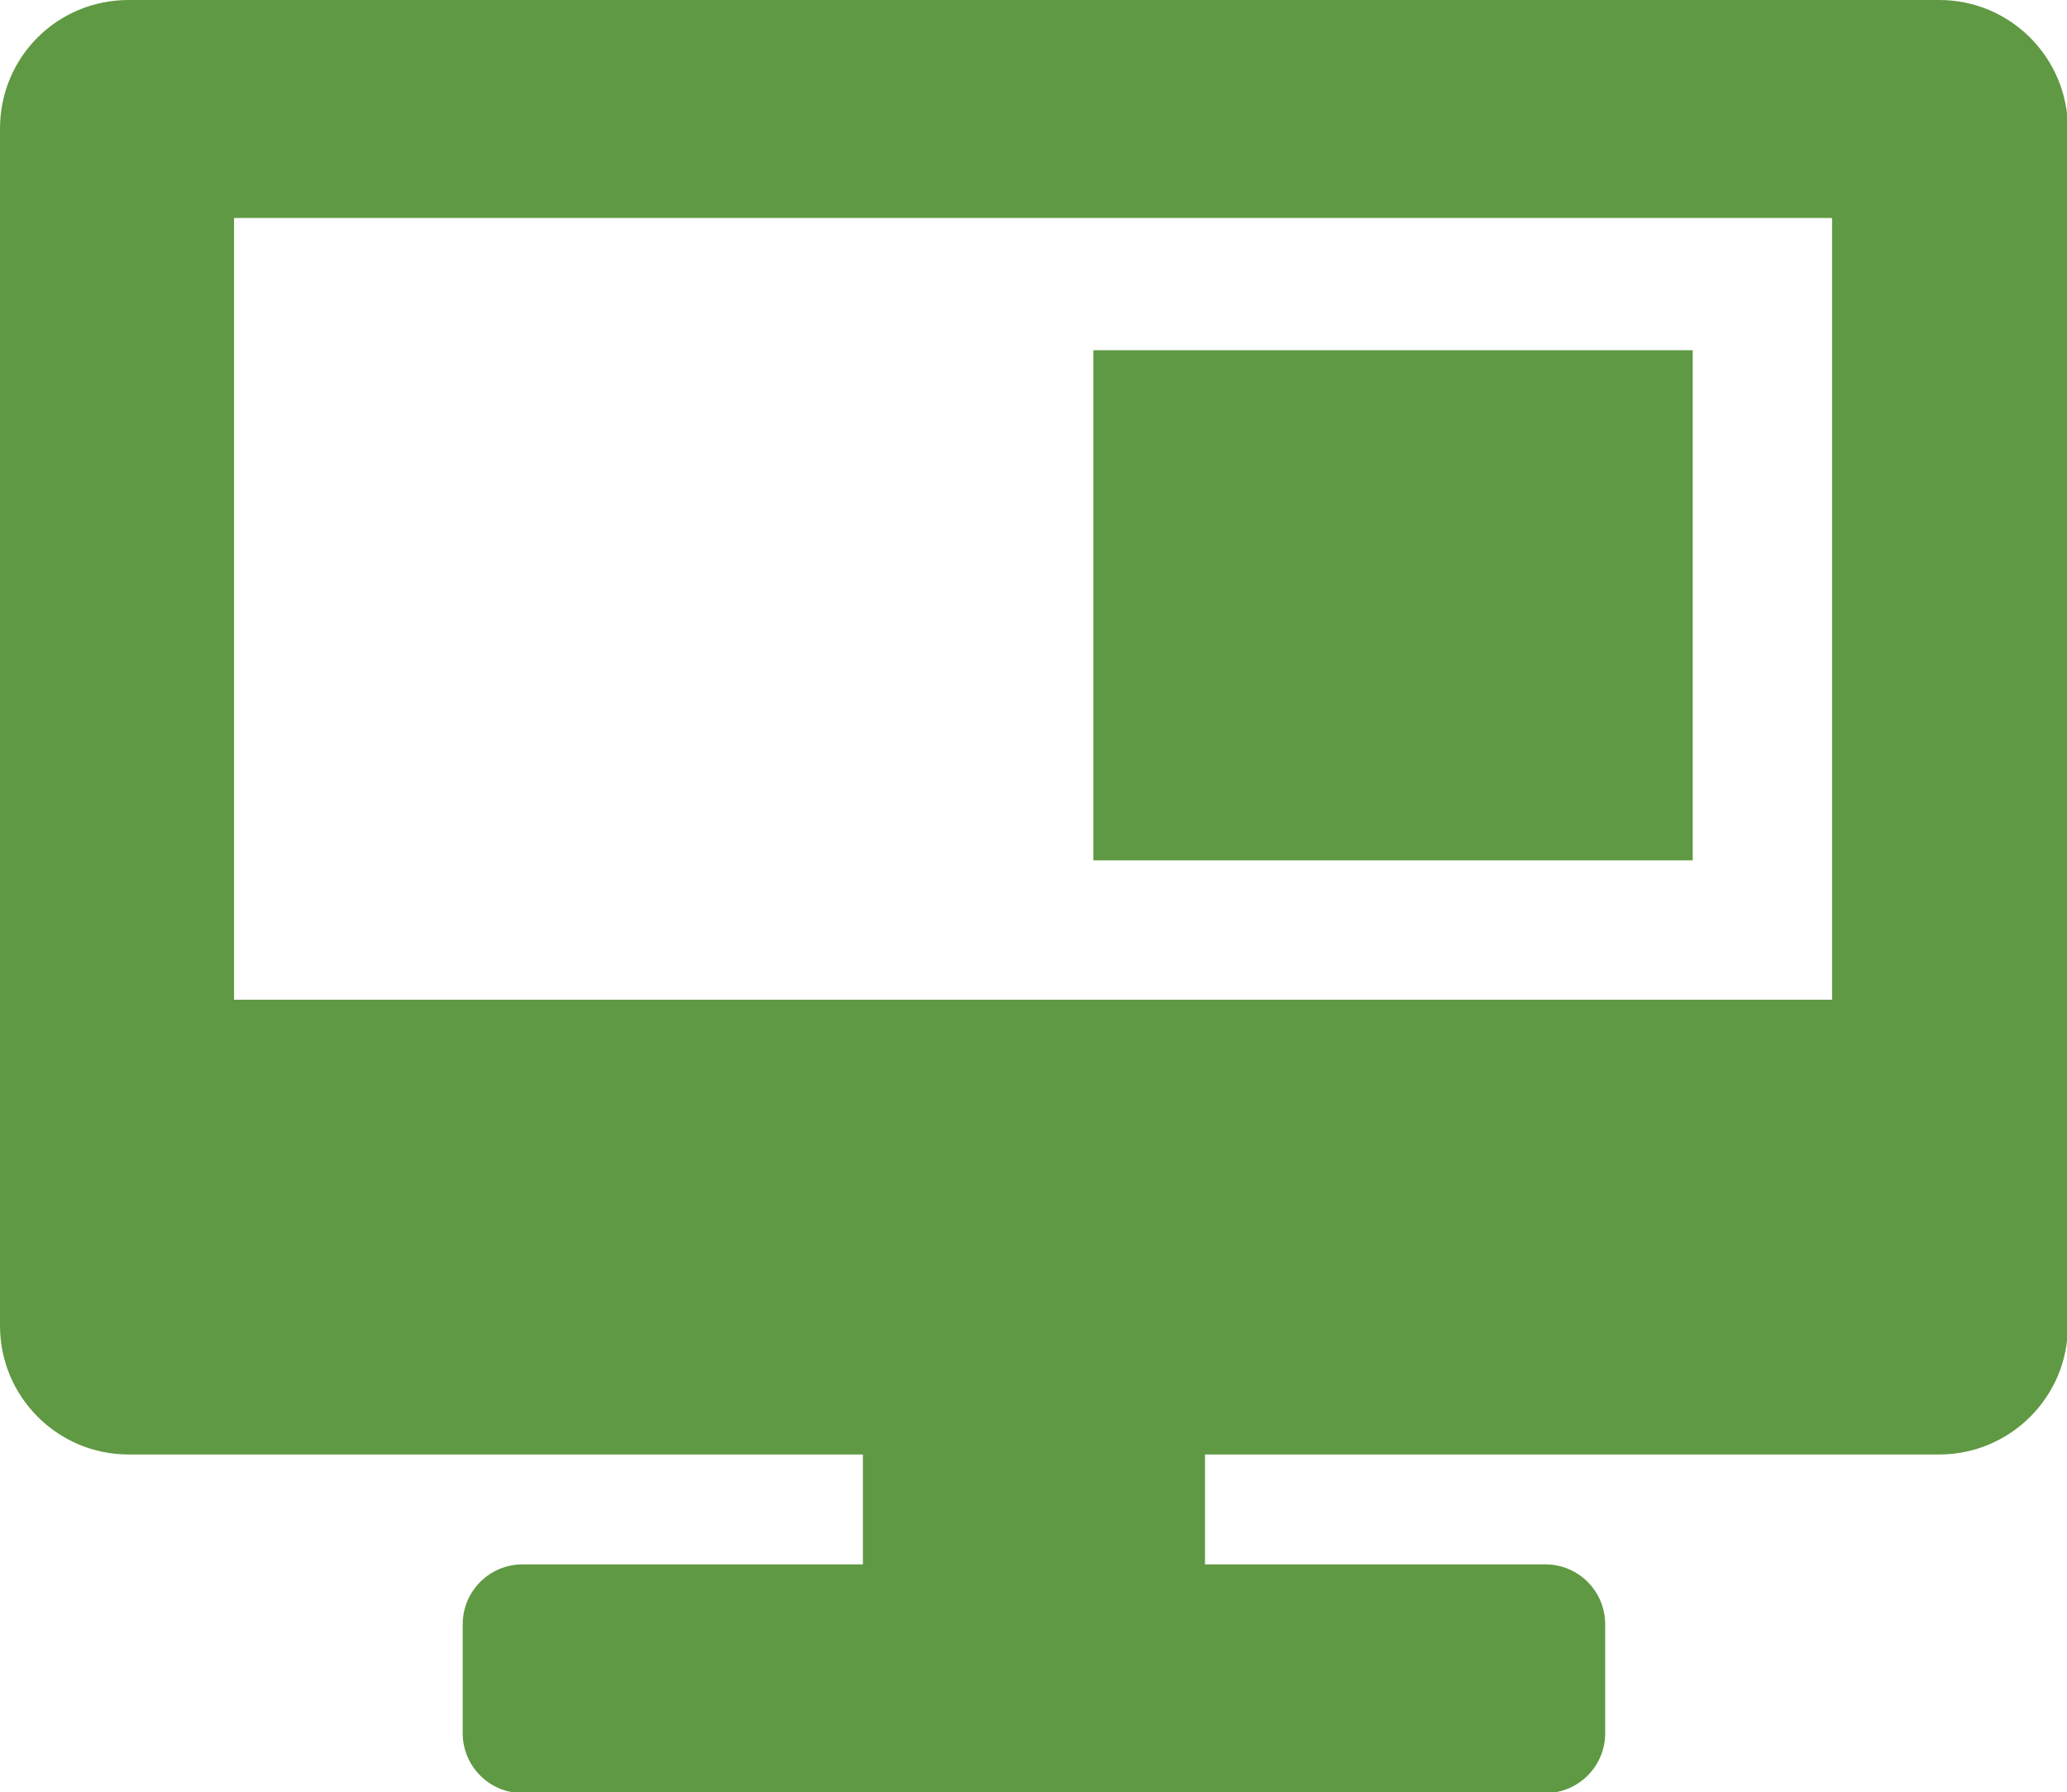
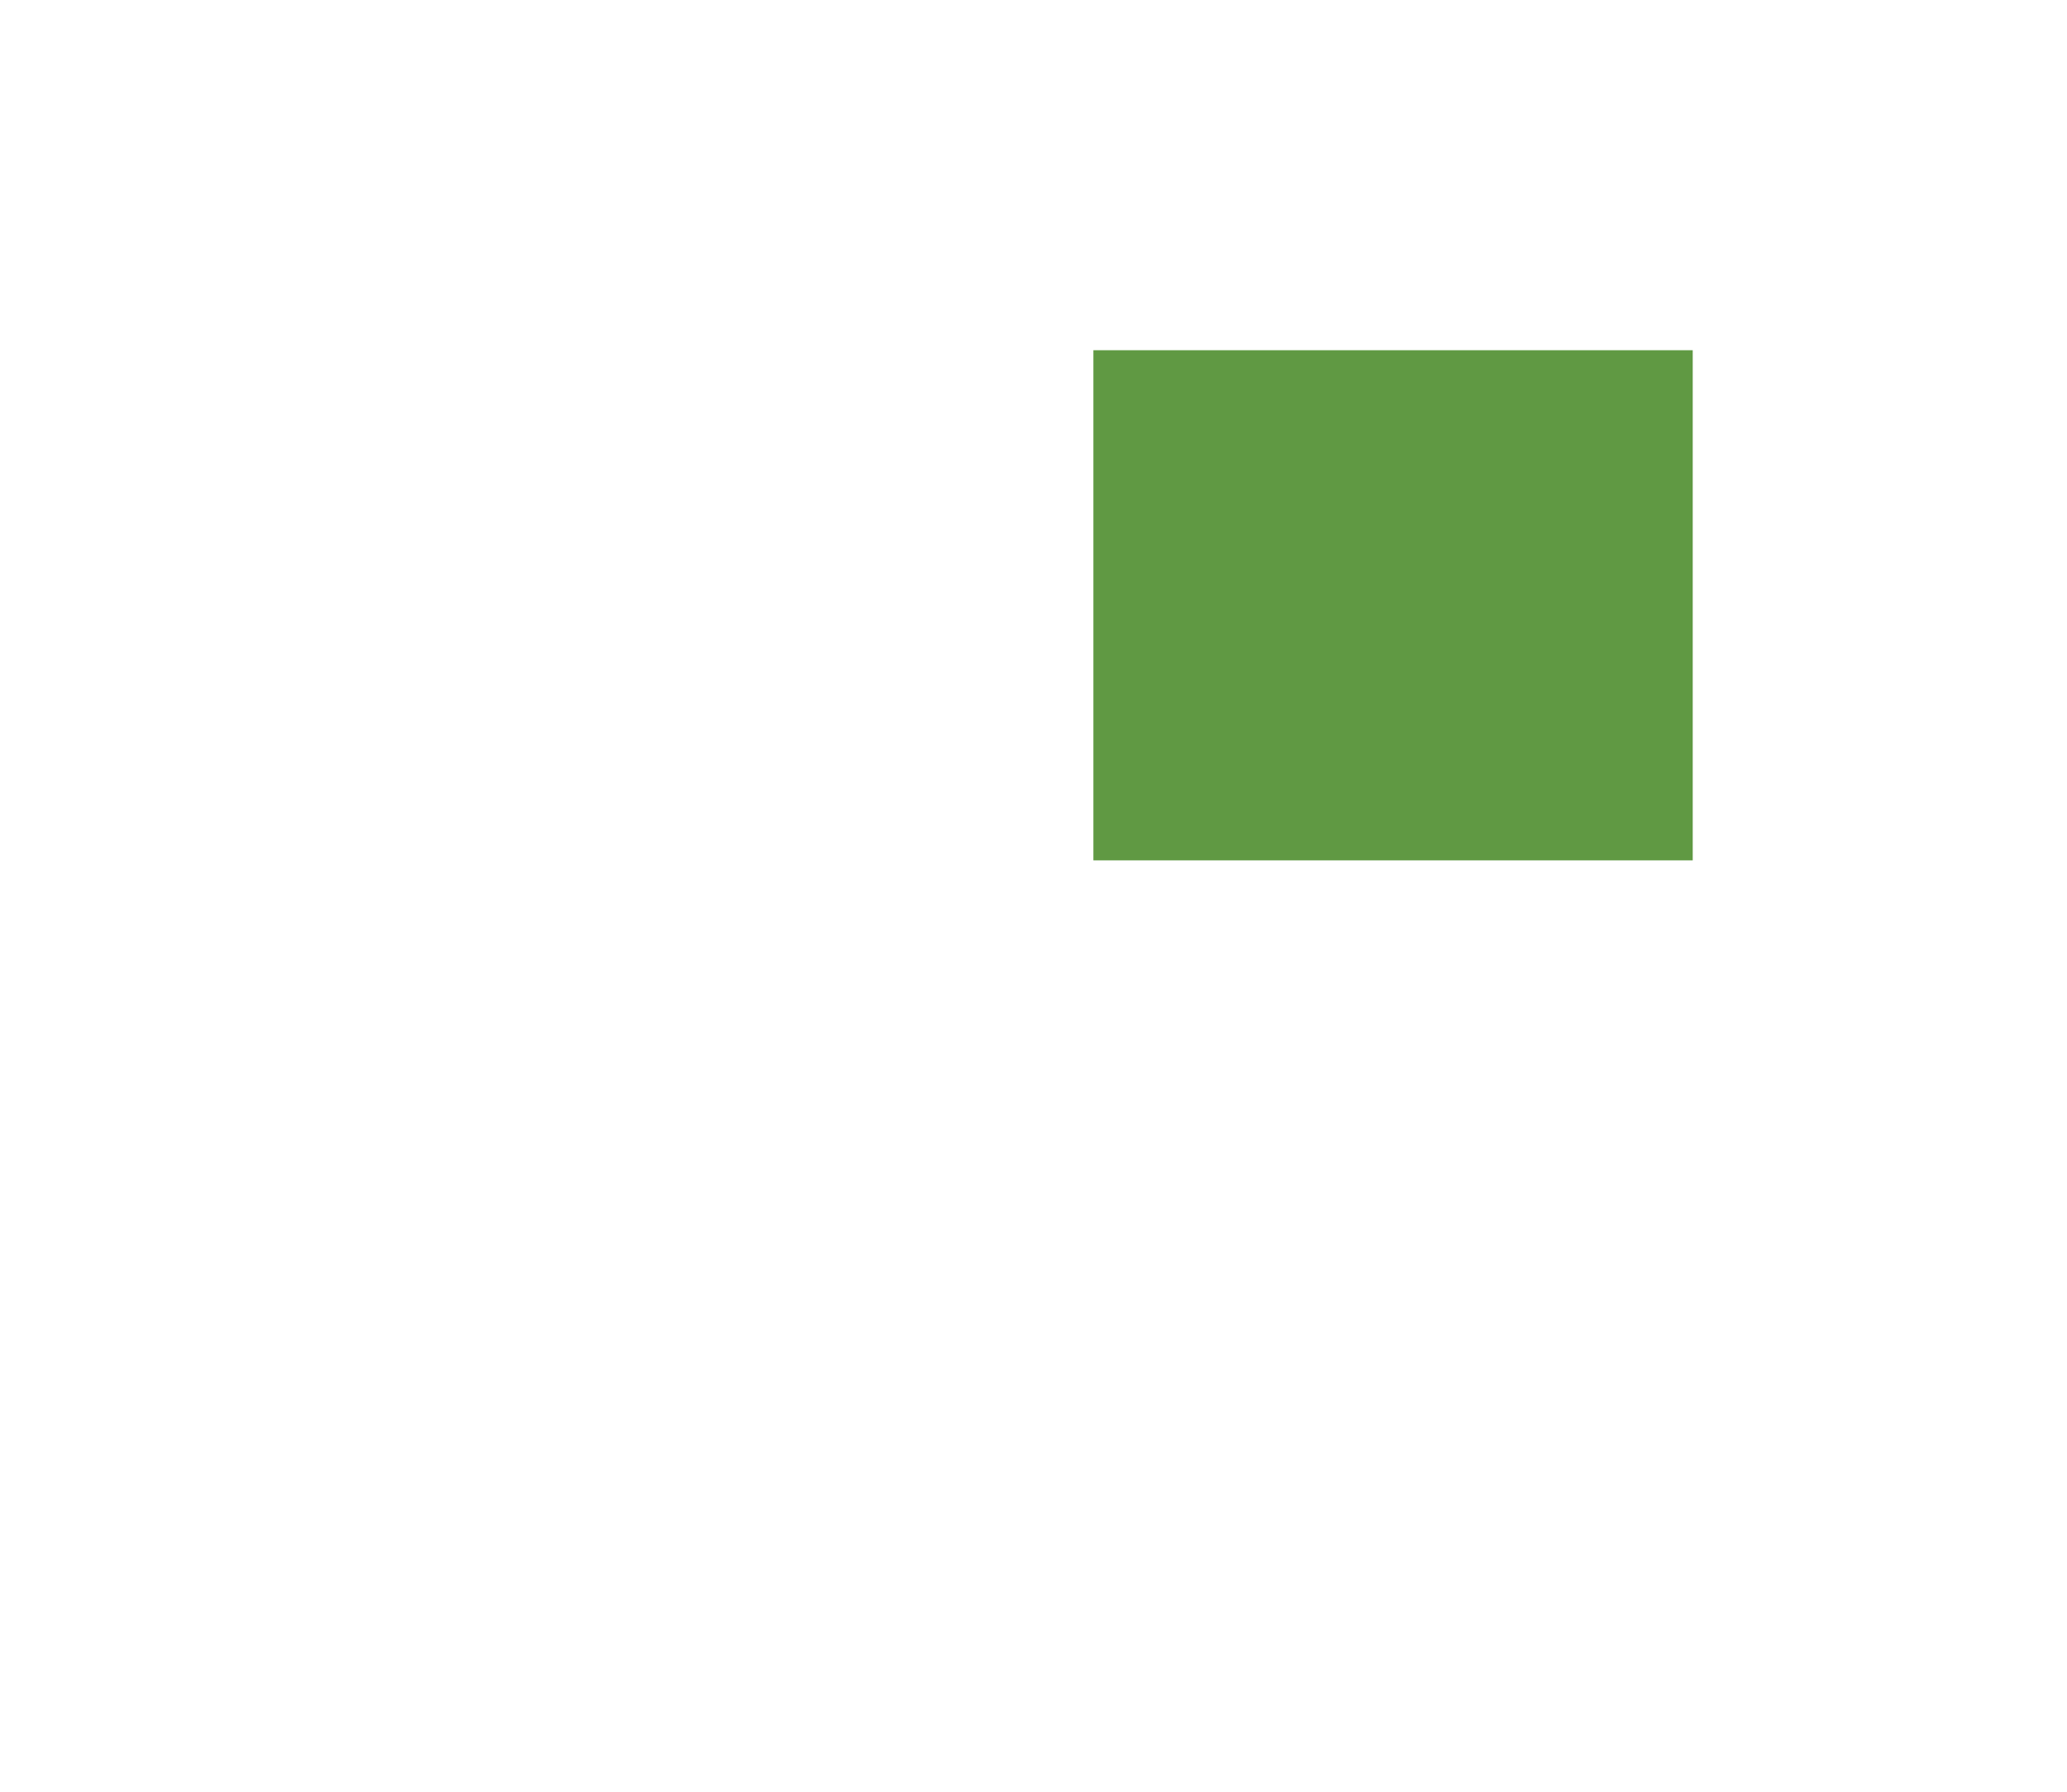
<svg xmlns="http://www.w3.org/2000/svg" id="_レイヤー_2" data-name="レイヤー 2" viewBox="0 0 23.14 20.06">
  <defs>
    <style>
      .cls-1 {
        fill: #609943;
        stroke-width: 0px;
      }
    </style>
  </defs>
  <g id="_レイヤー_1-2" data-name="レイヤー 1">
    <g>
-       <path class="cls-1" d="m21.7,0H1.44C.64,0,0,.64,0,1.44v13.4c0,.79.64,1.44,1.44,1.44h8.22v1.23h-3.81c-.37,0-.67.3-.67.67v1.22c0,.37.3.67.67.67h11.45c.37,0,.67-.3.67-.67v-1.22c0-.37-.3-.67-.67-.67h-3.81v-1.23h8.22c.79,0,1.44-.64,1.44-1.44V1.44c0-.79-.64-1.44-1.44-1.44Zm-1.19,11.19H2.62V2.44h17.89v8.75Z" />
      <rect class="cls-1" x="12.24" y="3.92" width="6.71" height="5.71" />
    </g>
  </g>
</svg>